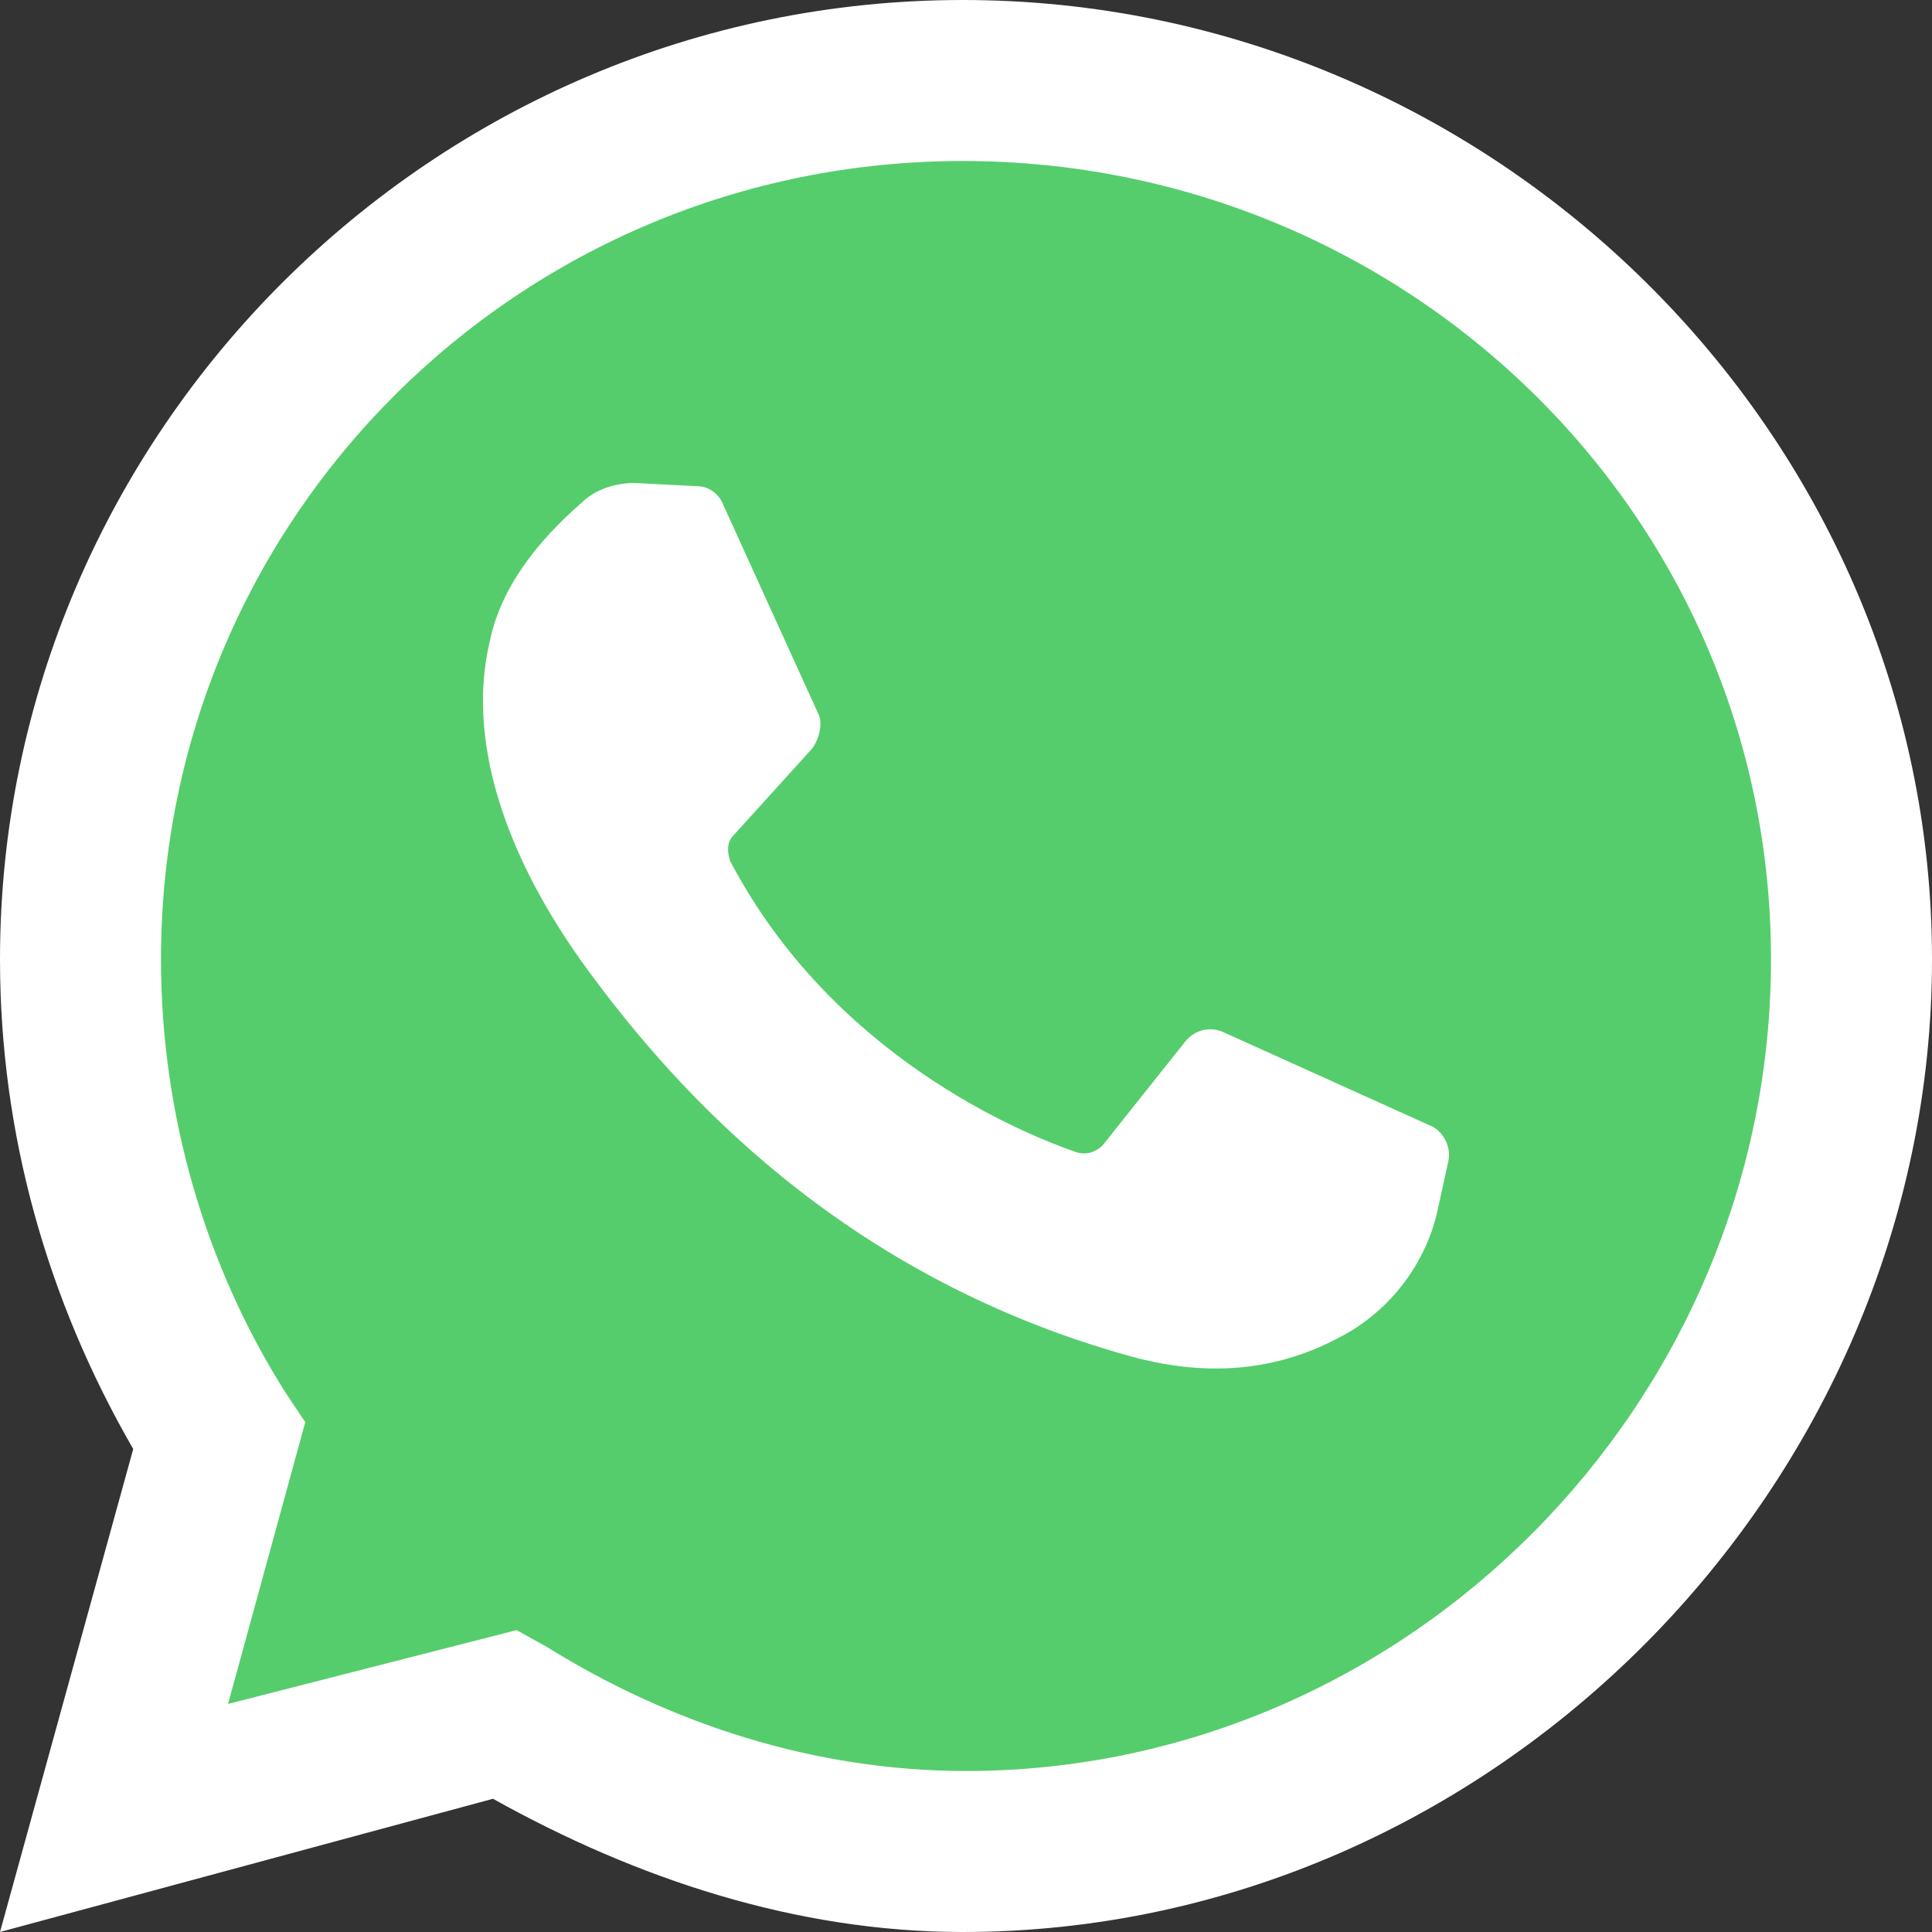
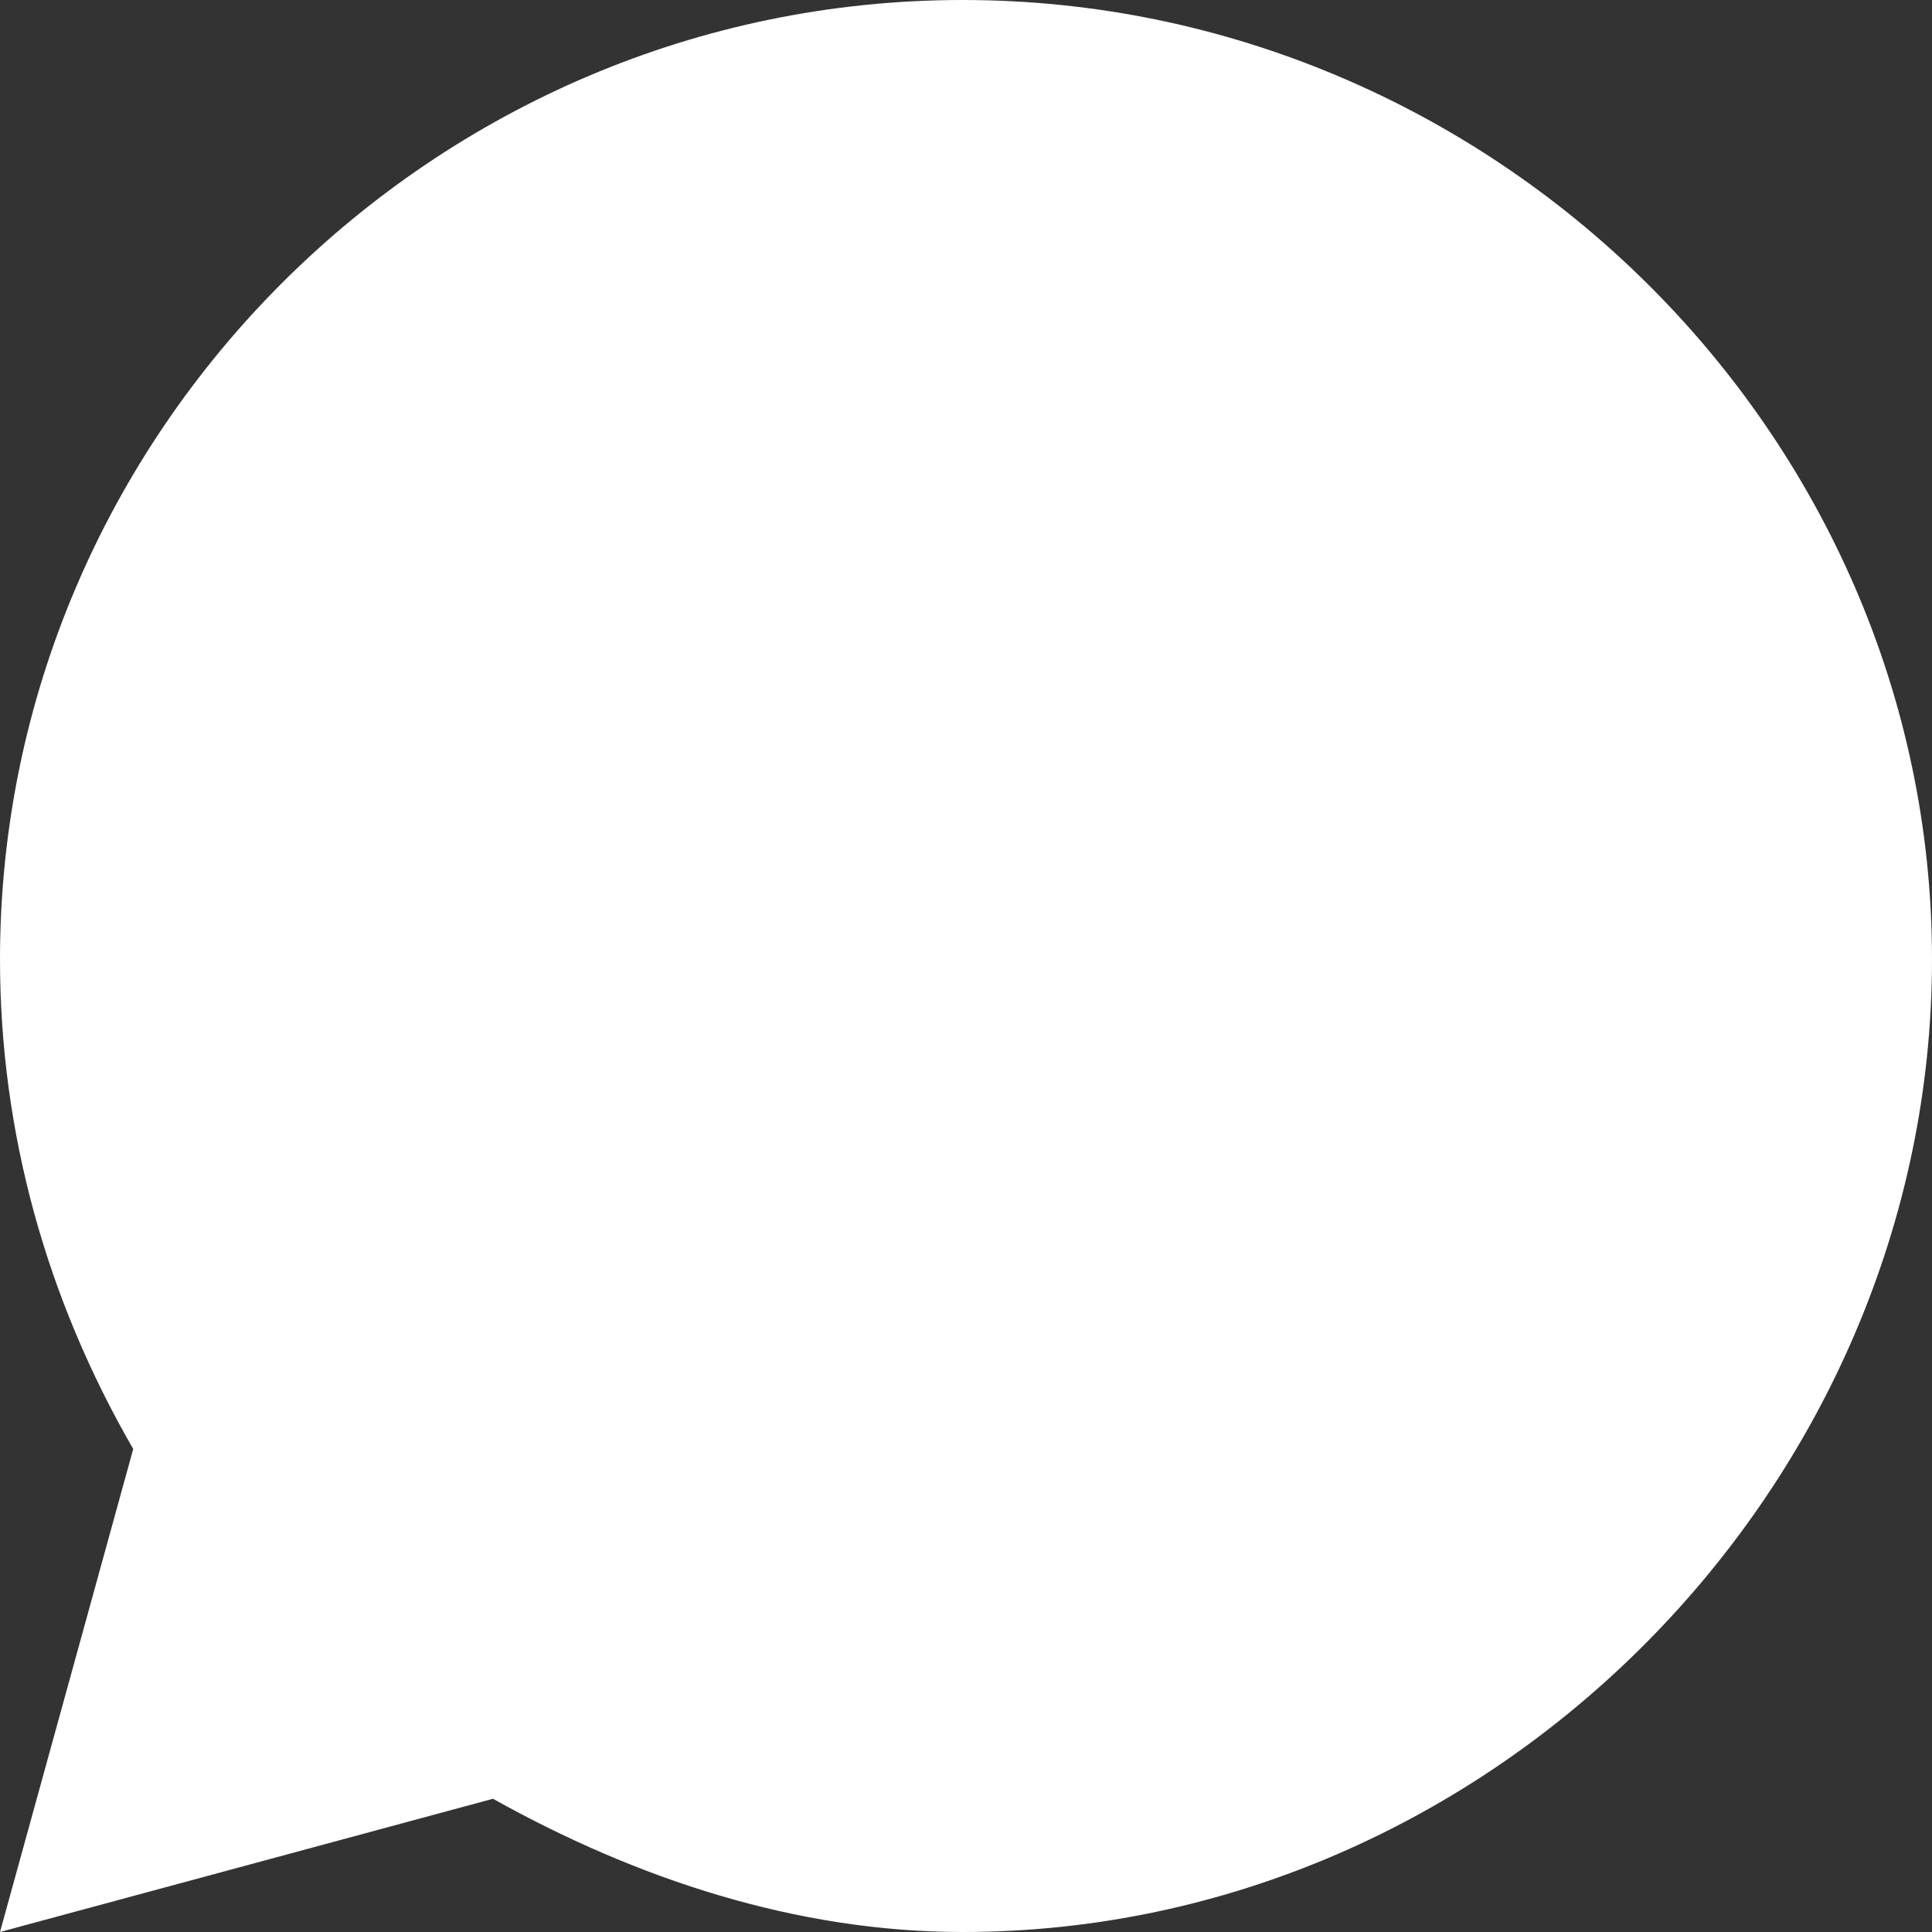
<svg xmlns="http://www.w3.org/2000/svg" width="24" height="24">
  <rect width="100%" height="100%" fill="#333333" stroke="none" />
  <g fill="none">
-     <path d="M0,24 L1.655,18 C0.579,16.138 0,14.069 0,11.917 C0,5.379 5.379,0 11.959,0 C18.538,0 24,5.379 24,11.917 C24,18.455 18.538,24 11.959,24 C9.89,24 7.903,23.338 6.124,22.345 L0,24 Z" fill="#FFF" />
-     <path d="M6.417,20.25 L6.792,20.458 C8.333,21.417 10.125,22 12,22 C17.458,22 22,17.458 22,11.917 C22,6.375 17.458,2 11.958,2 C6.458,2 2,6.417 2,11.917 C2,13.833 2.542,15.708 3.542,17.292 L3.792,17.667 L2.833,21.167 L6.417,20.25 Z" fill="#55CD6C" />
-     <path d="M8.662,6.04 L7.885,6 C7.639,6 7.394,6.08 7.23,6.241 C6.862,6.562 6.248,7.165 6.084,7.968 C5.798,9.172 6.248,10.618 7.312,12.064 C8.375,13.509 10.421,15.838 14.021,16.842 C15.167,17.164 16.067,16.963 16.803,16.521 C17.376,16.16 17.744,15.597 17.867,14.995 L17.99,14.433 C18.03,14.272 17.949,14.071 17.785,13.991 L15.208,12.827 C15.044,12.746 14.839,12.786 14.717,12.947 L13.694,14.232 C13.612,14.312 13.489,14.353 13.367,14.312 C12.671,14.071 10.339,13.108 9.071,10.698 C9.03,10.578 9.03,10.457 9.112,10.377 L10.094,9.293 C10.176,9.172 10.216,9.012 10.176,8.891 L8.989,6.281 C8.948,6.161 8.825,6.04 8.662,6.04" fill="#FFF" />
+     <path d="M0,24 L1.655,18 C0.579,16.138 0,14.069 0,11.917 C0,5.379 5.379,0 11.959,0 C18.538,0 24,5.379 24,11.917 C24,18.455 18.538,24 11.959,24 C9.89,24 7.903,23.338 6.124,22.345 Z" fill="#FFF" />
  </g>
</svg>